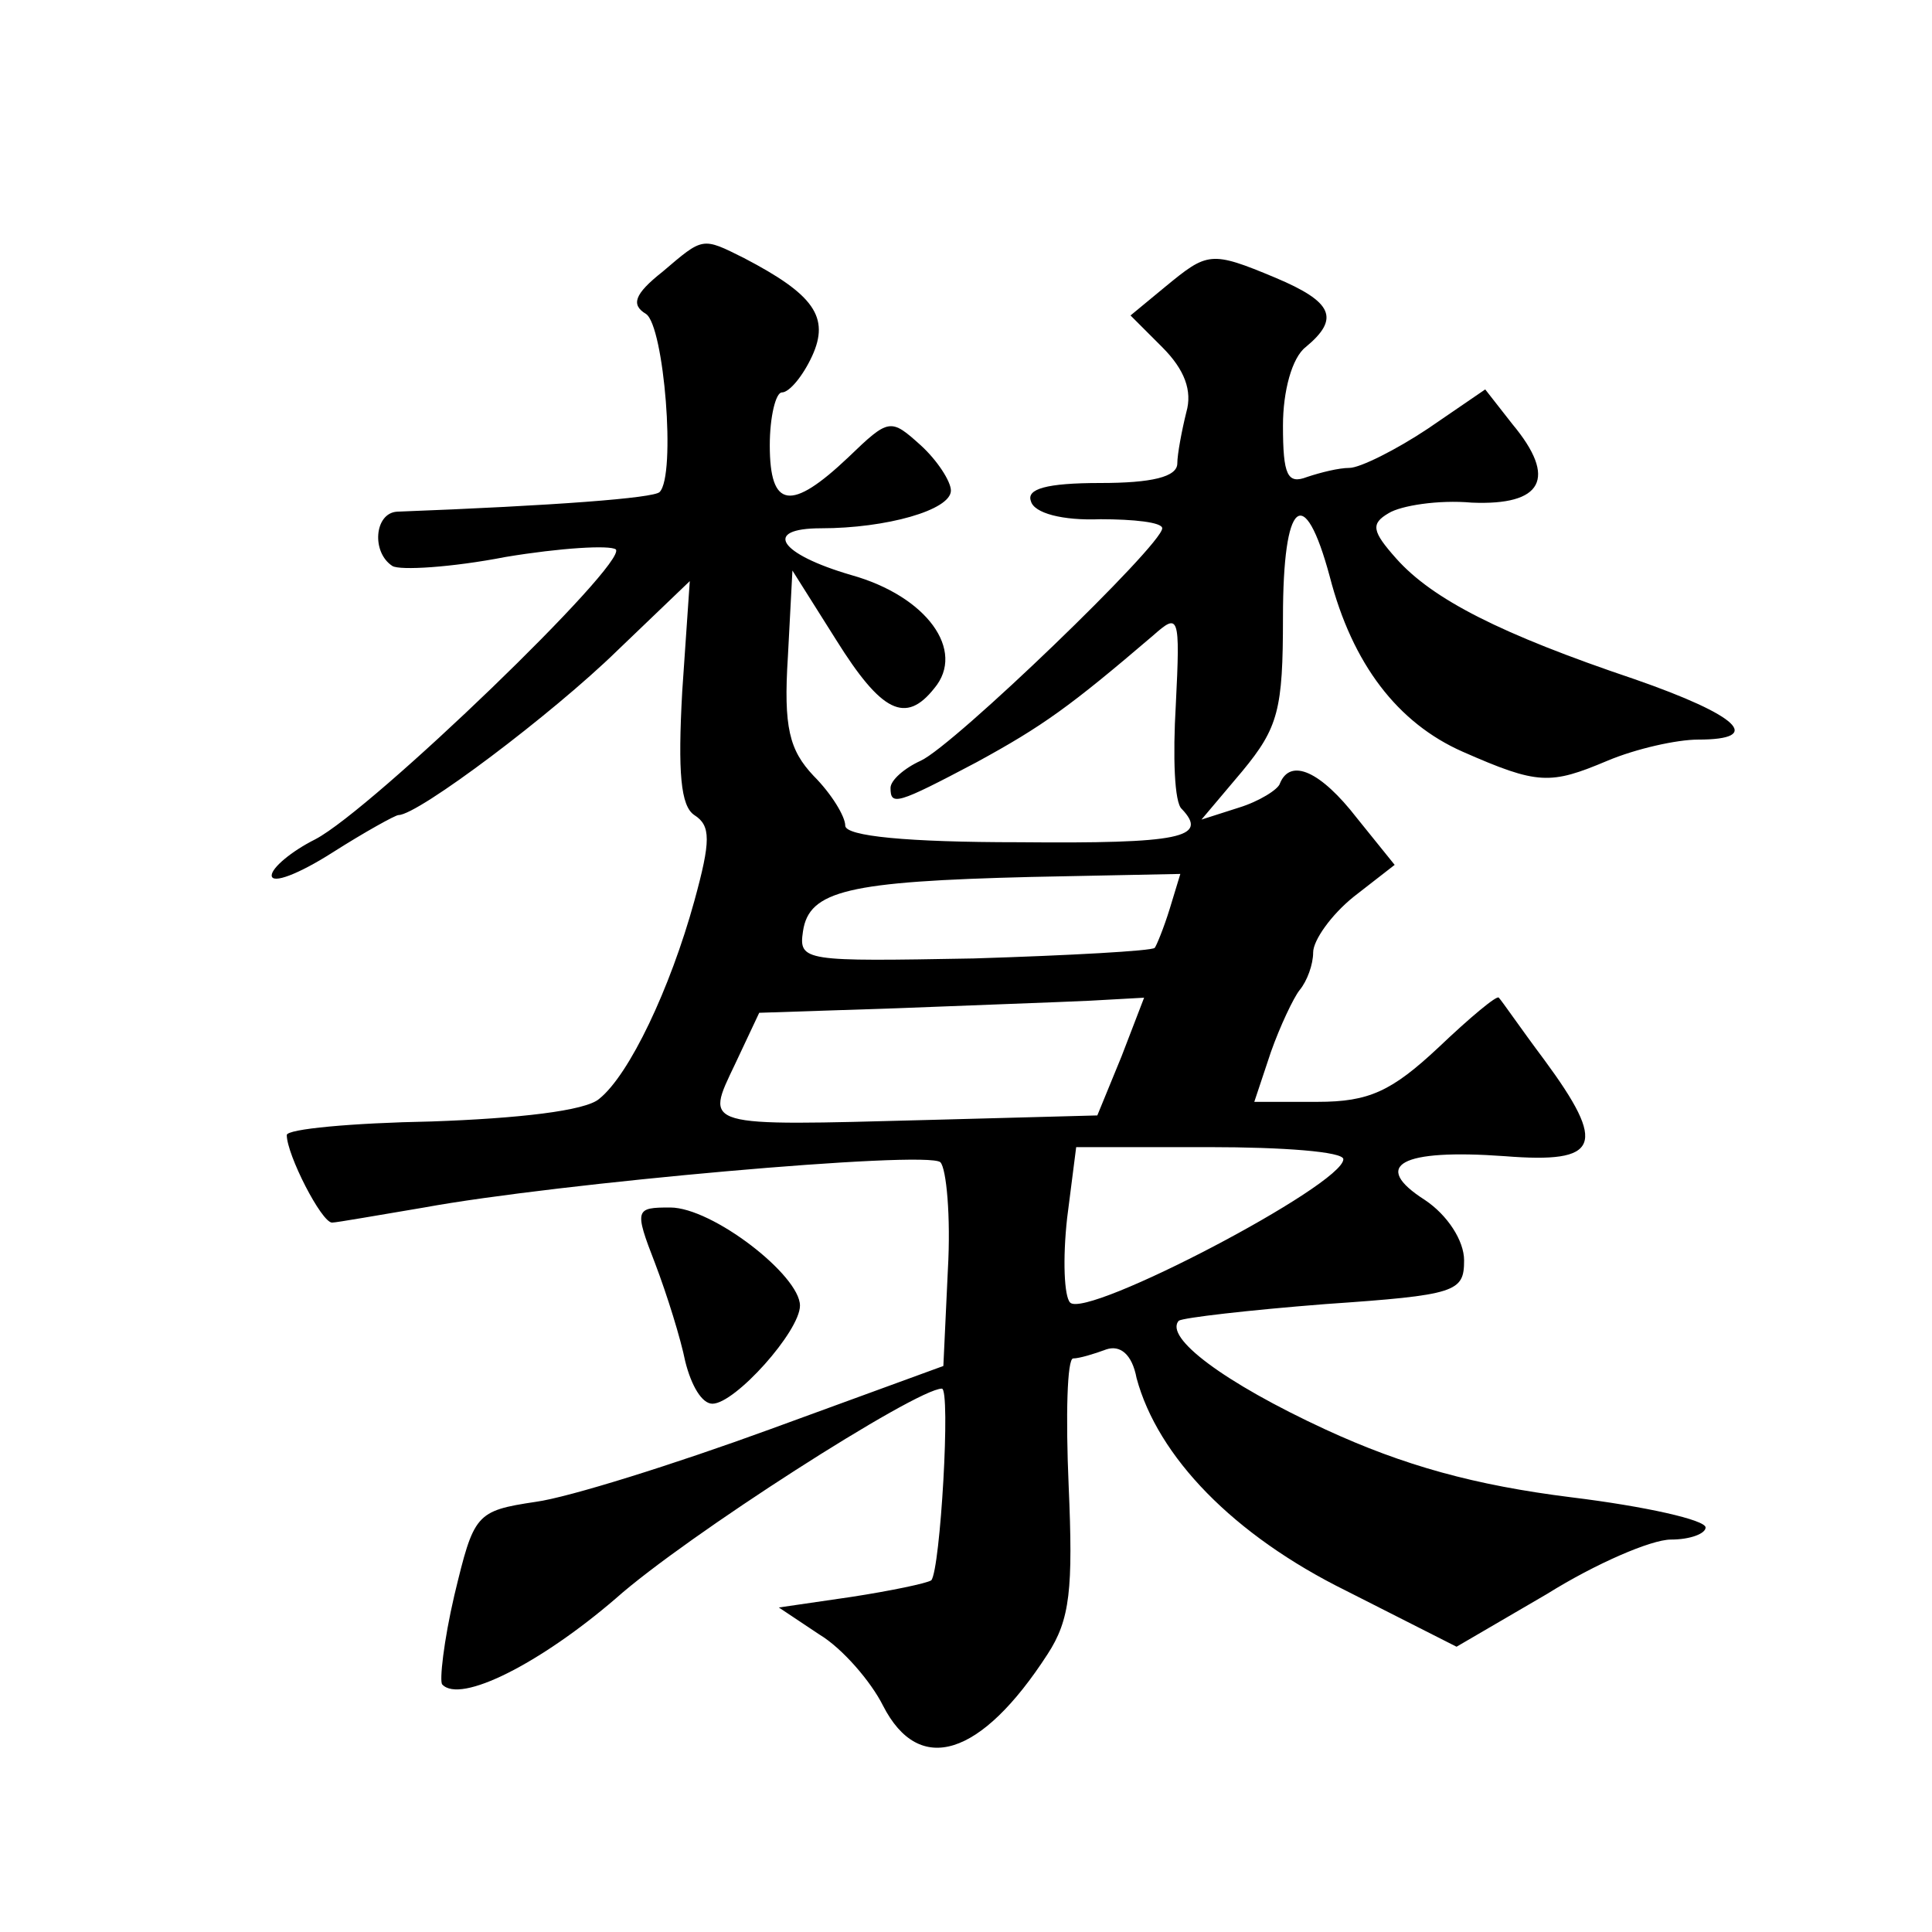
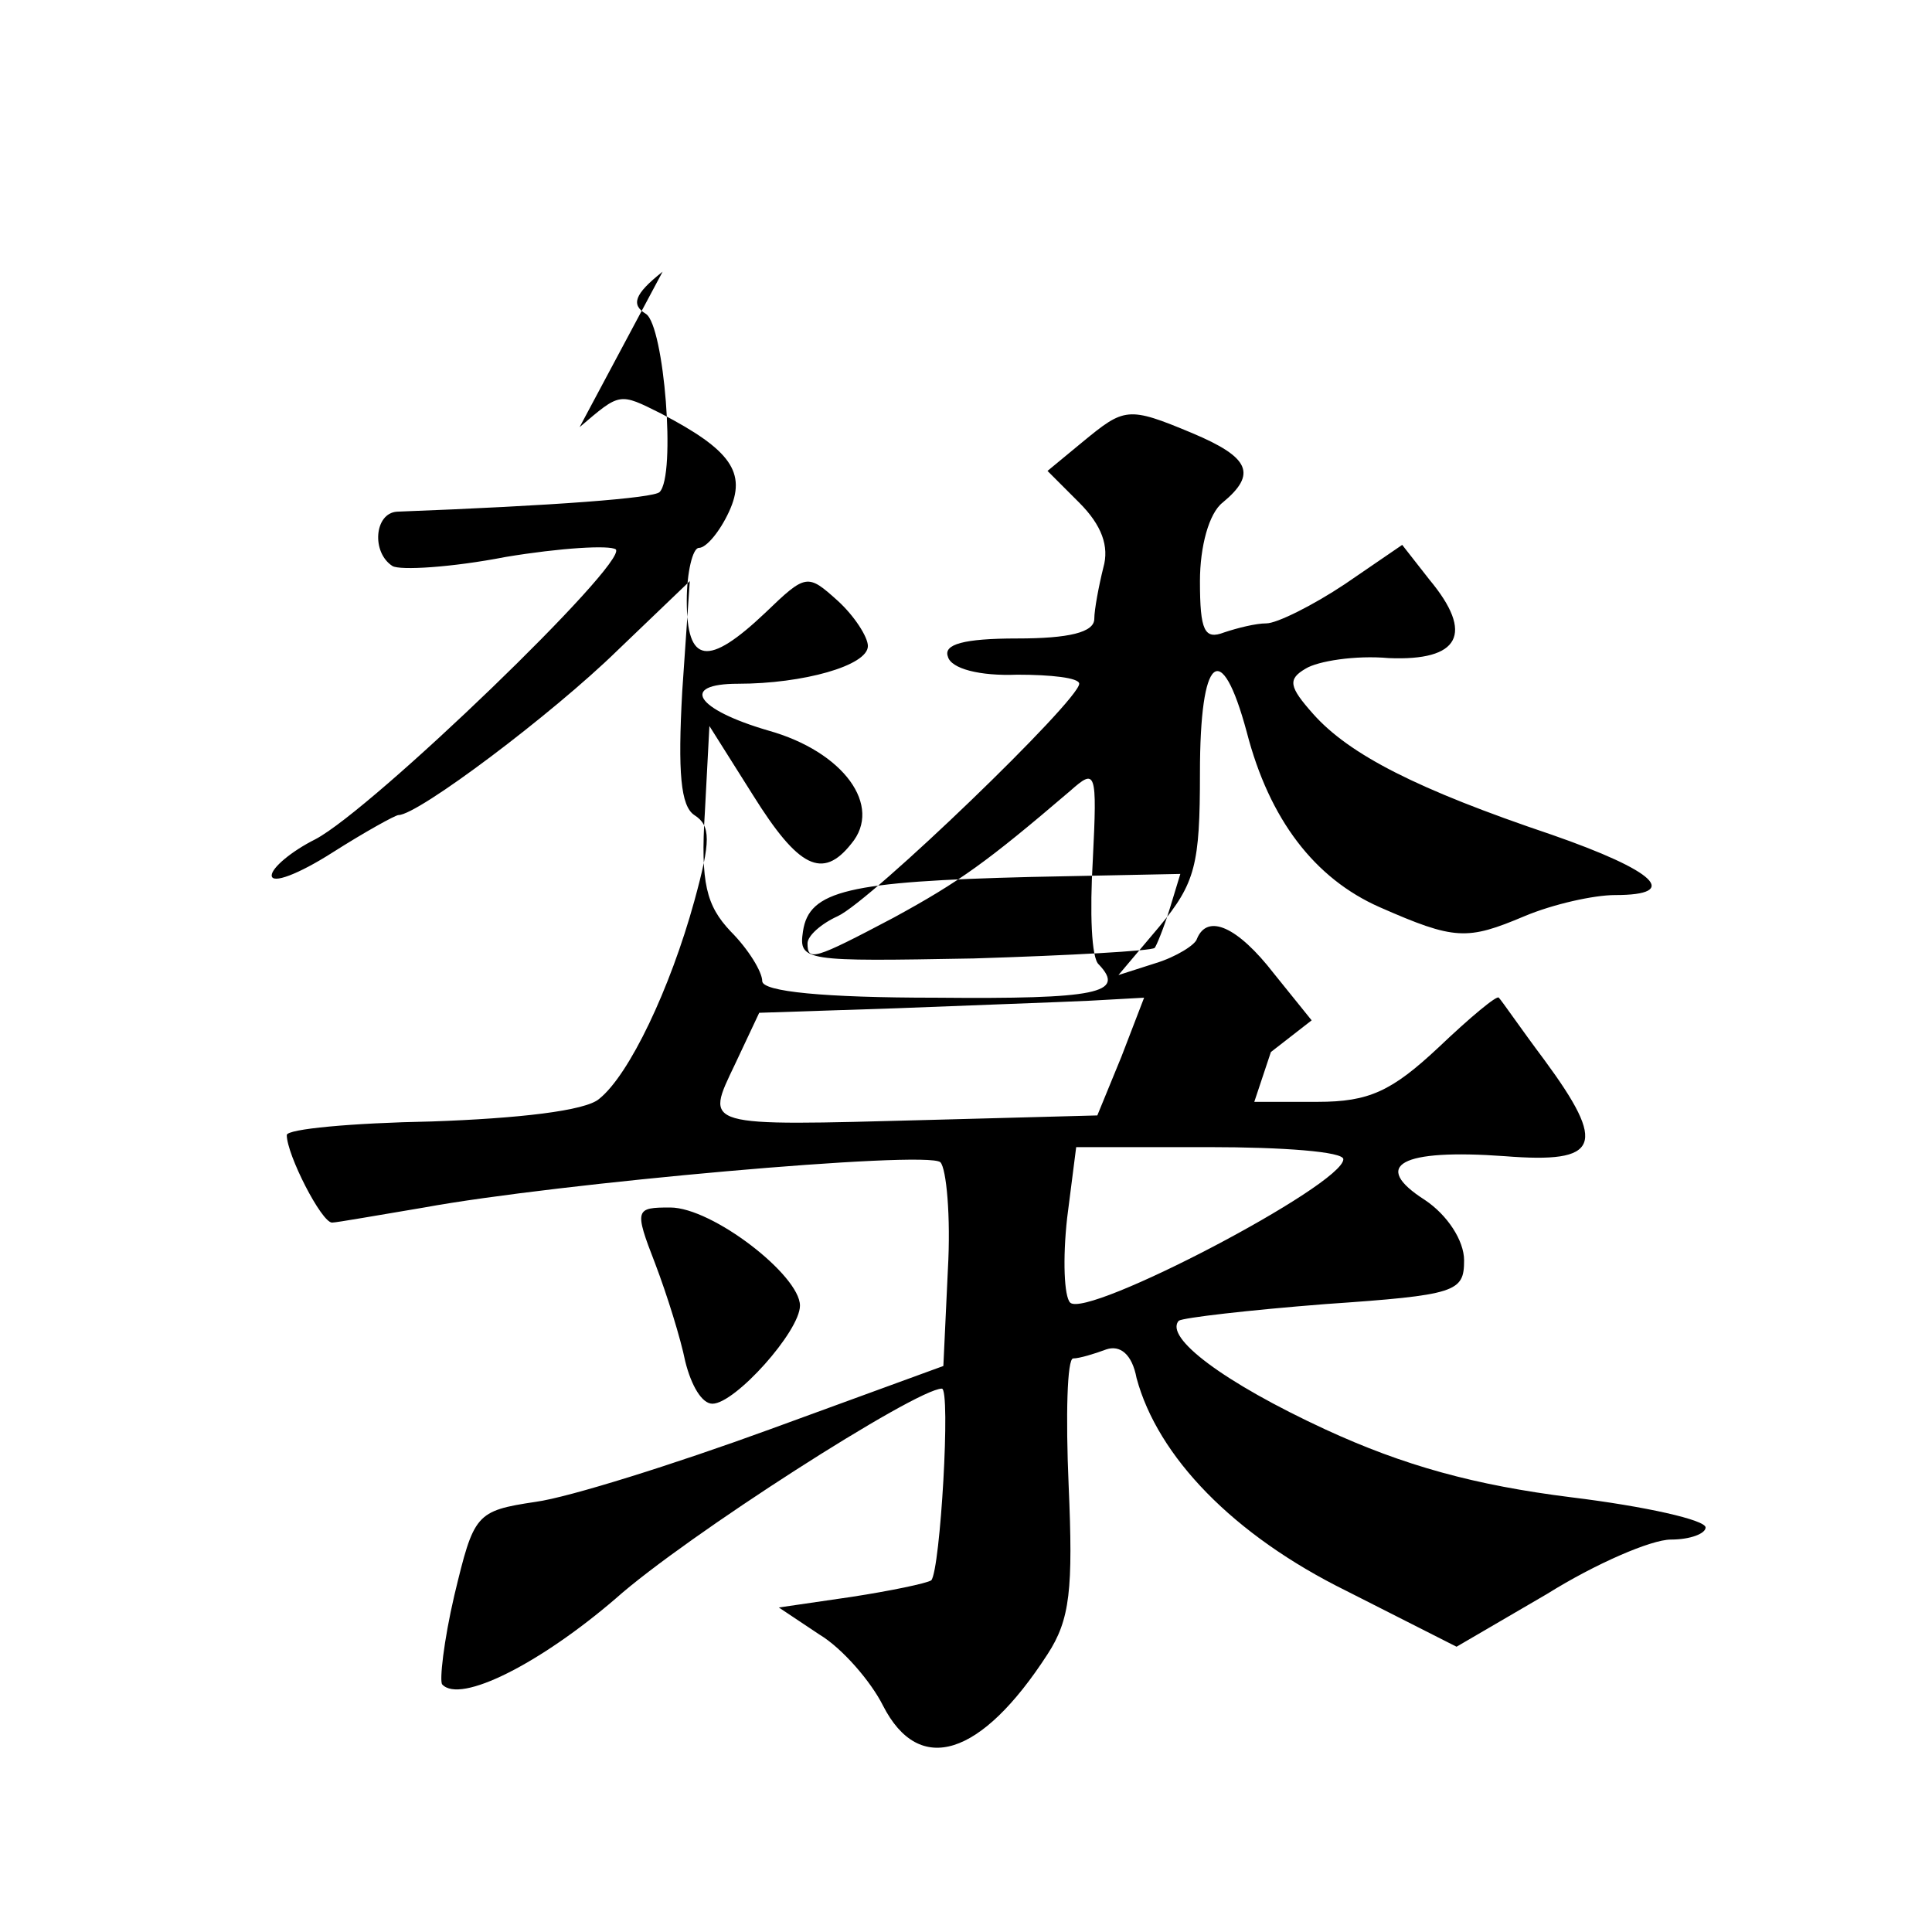
<svg xmlns="http://www.w3.org/2000/svg" version="1.0" width="128pt" height="128pt" viewBox="0 0 128 128" preserveAspectRatio="xMidYMid meet">
  <g transform="translate(0,128) scale(0.1,-0.1)" fill="#0" stroke="none">
-     <path d="M439 1100 c-19 -15 -21 -22 -11 -28 12 -8 20 -107 9 -118 -4 -4 -69 -9 -174 -13 -15 -1 -17 -27 -3 -36 5 -3 39 -1 75 6 36 6 69 8 73 5 8 -9 -161 -172 -199 -192 -16 -8 -29 -19 -29 -24 0 -6 18 1 40 15 22 14 42 25 44 25 13 0 102 67 145 109 l48 46 -5 -73 c-3 -54 -1 -76 8 -82 11 -7 11 -17 0 -57 -16 -58 -43 -115 -63 -131 -9 -8 -54 -13 -111 -15 -53 -1 -96 -5 -96 -9 0 -13 23 -58 30 -58 3 0 31 5 61 10 87 16 333 38 342 30 4 -4 7 -36 5 -71 l-3 -64 -115 -42 c-63 -23 -133 -45 -155 -48 -40 -6 -41 -8 -54 -62 -7 -30 -10 -57 -8 -59 12 -13 65 14 115 57 46 41 199 139 216 139 6 0 -1 -120 -7 -127 -3 -2 -27 -7 -53 -11 l-48 -7 27 -18 c15 -9 34 -31 42 -47 24 -47 65 -34 109 34 15 23 17 43 14 112 -2 46 -1 84 3 84 4 0 14 3 22 6 9 3 17 -3 20 -19 14 -52 64 -104 139 -141 l73 -37 60 35 c32 20 69 36 82 36 13 0 23 4 23 8 0 5 -40 14 -89 20 -64 8 -111 21 -163 45 -67 31 -107 61 -97 72 3 2 46 7 97 11 87 6 92 8 92 29 0 13 -11 30 -26 40 -36 23 -16 34 53 29 63 -5 68 7 26 64 -15 20 -28 39 -30 41 -1 2 -19 -13 -40 -33 -31 -29 -46 -36 -80 -36 l-42 0 11 33 c6 17 15 36 19 41 5 6 9 17 9 25 0 8 12 25 27 37 l27 21 -25 31 c-24 31 -44 40 -51 23 -1 -4 -14 -12 -27 -16 l-25 -8 27 32 c24 29 27 41 27 102 0 78 14 90 31 27 15 -58 45 -97 88 -116 50 -22 58 -22 96 -6 19 8 46 14 60 14 44 0 27 16 -42 40 -89 30 -134 53 -158 80 -16 18 -17 23 -5 30 8 5 33 9 55 7 47 -2 57 16 27 52 l-18 23 -38 -26 c-21 -14 -45 -26 -52 -26 -7 0 -19 -3 -28 -6 -13 -5 -16 1 -16 34 0 23 6 45 15 52 23 19 18 30 -20 46 -43 18 -45 17 -73 -6 l-23 -19 21 -21 c15 -15 20 -29 16 -43 -3 -12 -6 -28 -6 -34 0 -9 -17 -13 -51 -13 -36 0 -49 -4 -46 -12 2 -8 21 -13 46 -12 22 0 41 -2 41 -6 0 -11 -138 -144 -160 -154 -11 -5 -20 -13 -20 -18 0 -12 4 -11 57 17 44 24 62 37 117 84 17 15 18 14 15 -46 -2 -34 -1 -65 4 -69 18 -19 -1 -23 -108 -22 -74 0 -115 4 -115 11 0 6 -9 21 -21 33 -16 17 -20 32 -17 79 l3 57 29 -46 c30 -48 46 -56 65 -32 21 25 -5 61 -55 75 -48 14 -59 31 -20 31 43 0 86 12 86 25 0 6 -9 20 -20 30 -20 18 -21 18 -48 -8 -38 -36 -52 -34 -52 8 0 19 4 35 8 35 5 0 14 11 20 24 12 26 1 41 -45 65 -28 14 -27 14 -54 -9z m336 -422 c-4 -13 -9 -25 -10 -26 -2 -2 -56 -5 -120 -7 -112 -2 -116 -2 -113 18 4 27 30 33 151 36 l99 2 -7 -23z m-32 -98 l-16 -39 -112 -3 c-151 -4 -148 -5 -128 37 l16 34 91 3 c50 2 107 4 128 5 l36 2 -15 -39z m147 -68 c0 -17 -170 -106 -181 -95 -4 4 -5 29 -2 56 l6 47 88 0 c49 0 89 -3 89 -8z M434 443 c8 -21 17 -50 20 -65 4 -16 11 -28 18 -28 15 0 58 48 58 65 0 20 -58 65 -86 65 -23 0 -24 -1 -10 -37z" />
+     <path d="M439 1100 c-19 -15 -21 -22 -11 -28 12 -8 20 -107 9 -118 -4 -4 -69 -9 -174 -13 -15 -1 -17 -27 -3 -36 5 -3 39 -1 75 6 36 6 69 8 73 5 8 -9 -161 -172 -199 -192 -16 -8 -29 -19 -29 -24 0 -6 18 1 40 15 22 14 42 25 44 25 13 0 102 67 145 109 l48 46 -5 -73 c-3 -54 -1 -76 8 -82 11 -7 11 -17 0 -57 -16 -58 -43 -115 -63 -131 -9 -8 -54 -13 -111 -15 -53 -1 -96 -5 -96 -9 0 -13 23 -58 30 -58 3 0 31 5 61 10 87 16 333 38 342 30 4 -4 7 -36 5 -71 l-3 -64 -115 -42 c-63 -23 -133 -45 -155 -48 -40 -6 -41 -8 -54 -62 -7 -30 -10 -57 -8 -59 12 -13 65 14 115 57 46 41 199 139 216 139 6 0 -1 -120 -7 -127 -3 -2 -27 -7 -53 -11 l-48 -7 27 -18 c15 -9 34 -31 42 -47 24 -47 65 -34 109 34 15 23 17 43 14 112 -2 46 -1 84 3 84 4 0 14 3 22 6 9 3 17 -3 20 -19 14 -52 64 -104 139 -141 l73 -37 60 35 c32 20 69 36 82 36 13 0 23 4 23 8 0 5 -40 14 -89 20 -64 8 -111 21 -163 45 -67 31 -107 61 -97 72 3 2 46 7 97 11 87 6 92 8 92 29 0 13 -11 30 -26 40 -36 23 -16 34 53 29 63 -5 68 7 26 64 -15 20 -28 39 -30 41 -1 2 -19 -13 -40 -33 -31 -29 -46 -36 -80 -36 l-42 0 11 33 l27 21 -25 31 c-24 31 -44 40 -51 23 -1 -4 -14 -12 -27 -16 l-25 -8 27 32 c24 29 27 41 27 102 0 78 14 90 31 27 15 -58 45 -97 88 -116 50 -22 58 -22 96 -6 19 8 46 14 60 14 44 0 27 16 -42 40 -89 30 -134 53 -158 80 -16 18 -17 23 -5 30 8 5 33 9 55 7 47 -2 57 16 27 52 l-18 23 -38 -26 c-21 -14 -45 -26 -52 -26 -7 0 -19 -3 -28 -6 -13 -5 -16 1 -16 34 0 23 6 45 15 52 23 19 18 30 -20 46 -43 18 -45 17 -73 -6 l-23 -19 21 -21 c15 -15 20 -29 16 -43 -3 -12 -6 -28 -6 -34 0 -9 -17 -13 -51 -13 -36 0 -49 -4 -46 -12 2 -8 21 -13 46 -12 22 0 41 -2 41 -6 0 -11 -138 -144 -160 -154 -11 -5 -20 -13 -20 -18 0 -12 4 -11 57 17 44 24 62 37 117 84 17 15 18 14 15 -46 -2 -34 -1 -65 4 -69 18 -19 -1 -23 -108 -22 -74 0 -115 4 -115 11 0 6 -9 21 -21 33 -16 17 -20 32 -17 79 l3 57 29 -46 c30 -48 46 -56 65 -32 21 25 -5 61 -55 75 -48 14 -59 31 -20 31 43 0 86 12 86 25 0 6 -9 20 -20 30 -20 18 -21 18 -48 -8 -38 -36 -52 -34 -52 8 0 19 4 35 8 35 5 0 14 11 20 24 12 26 1 41 -45 65 -28 14 -27 14 -54 -9z m336 -422 c-4 -13 -9 -25 -10 -26 -2 -2 -56 -5 -120 -7 -112 -2 -116 -2 -113 18 4 27 30 33 151 36 l99 2 -7 -23z m-32 -98 l-16 -39 -112 -3 c-151 -4 -148 -5 -128 37 l16 34 91 3 c50 2 107 4 128 5 l36 2 -15 -39z m147 -68 c0 -17 -170 -106 -181 -95 -4 4 -5 29 -2 56 l6 47 88 0 c49 0 89 -3 89 -8z M434 443 c8 -21 17 -50 20 -65 4 -16 11 -28 18 -28 15 0 58 48 58 65 0 20 -58 65 -86 65 -23 0 -24 -1 -10 -37z" />
  </g>
</svg>